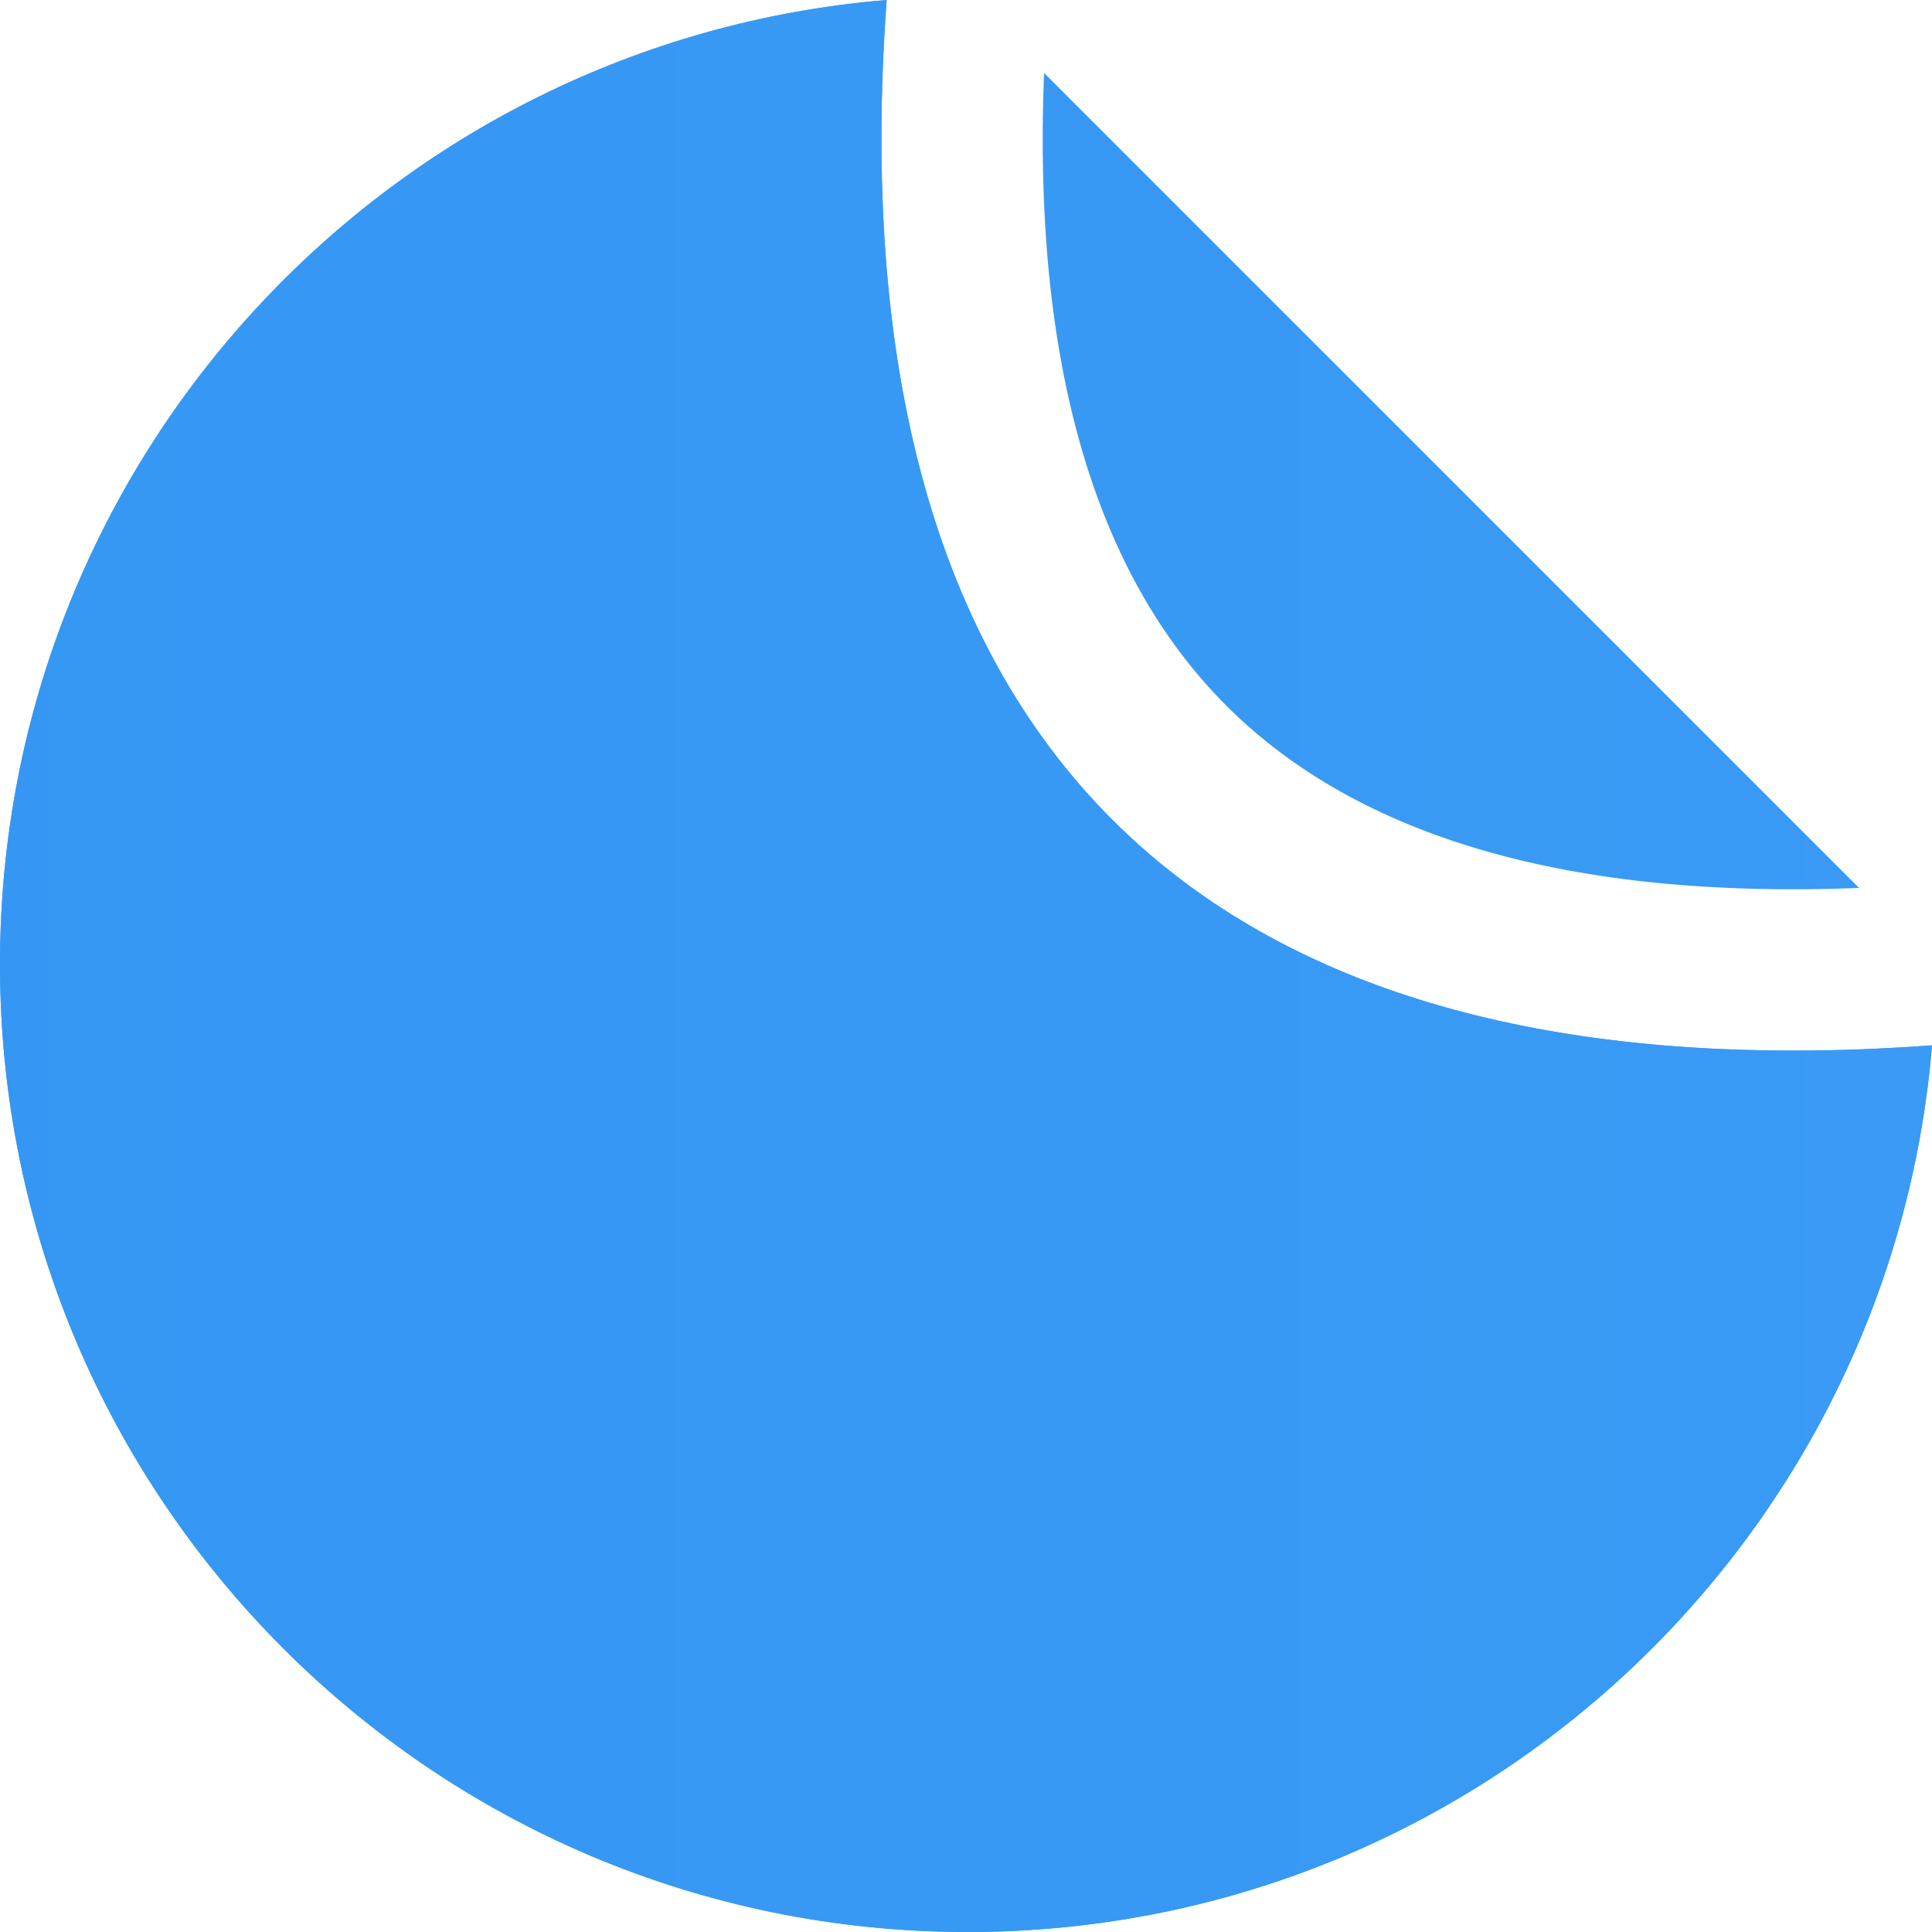
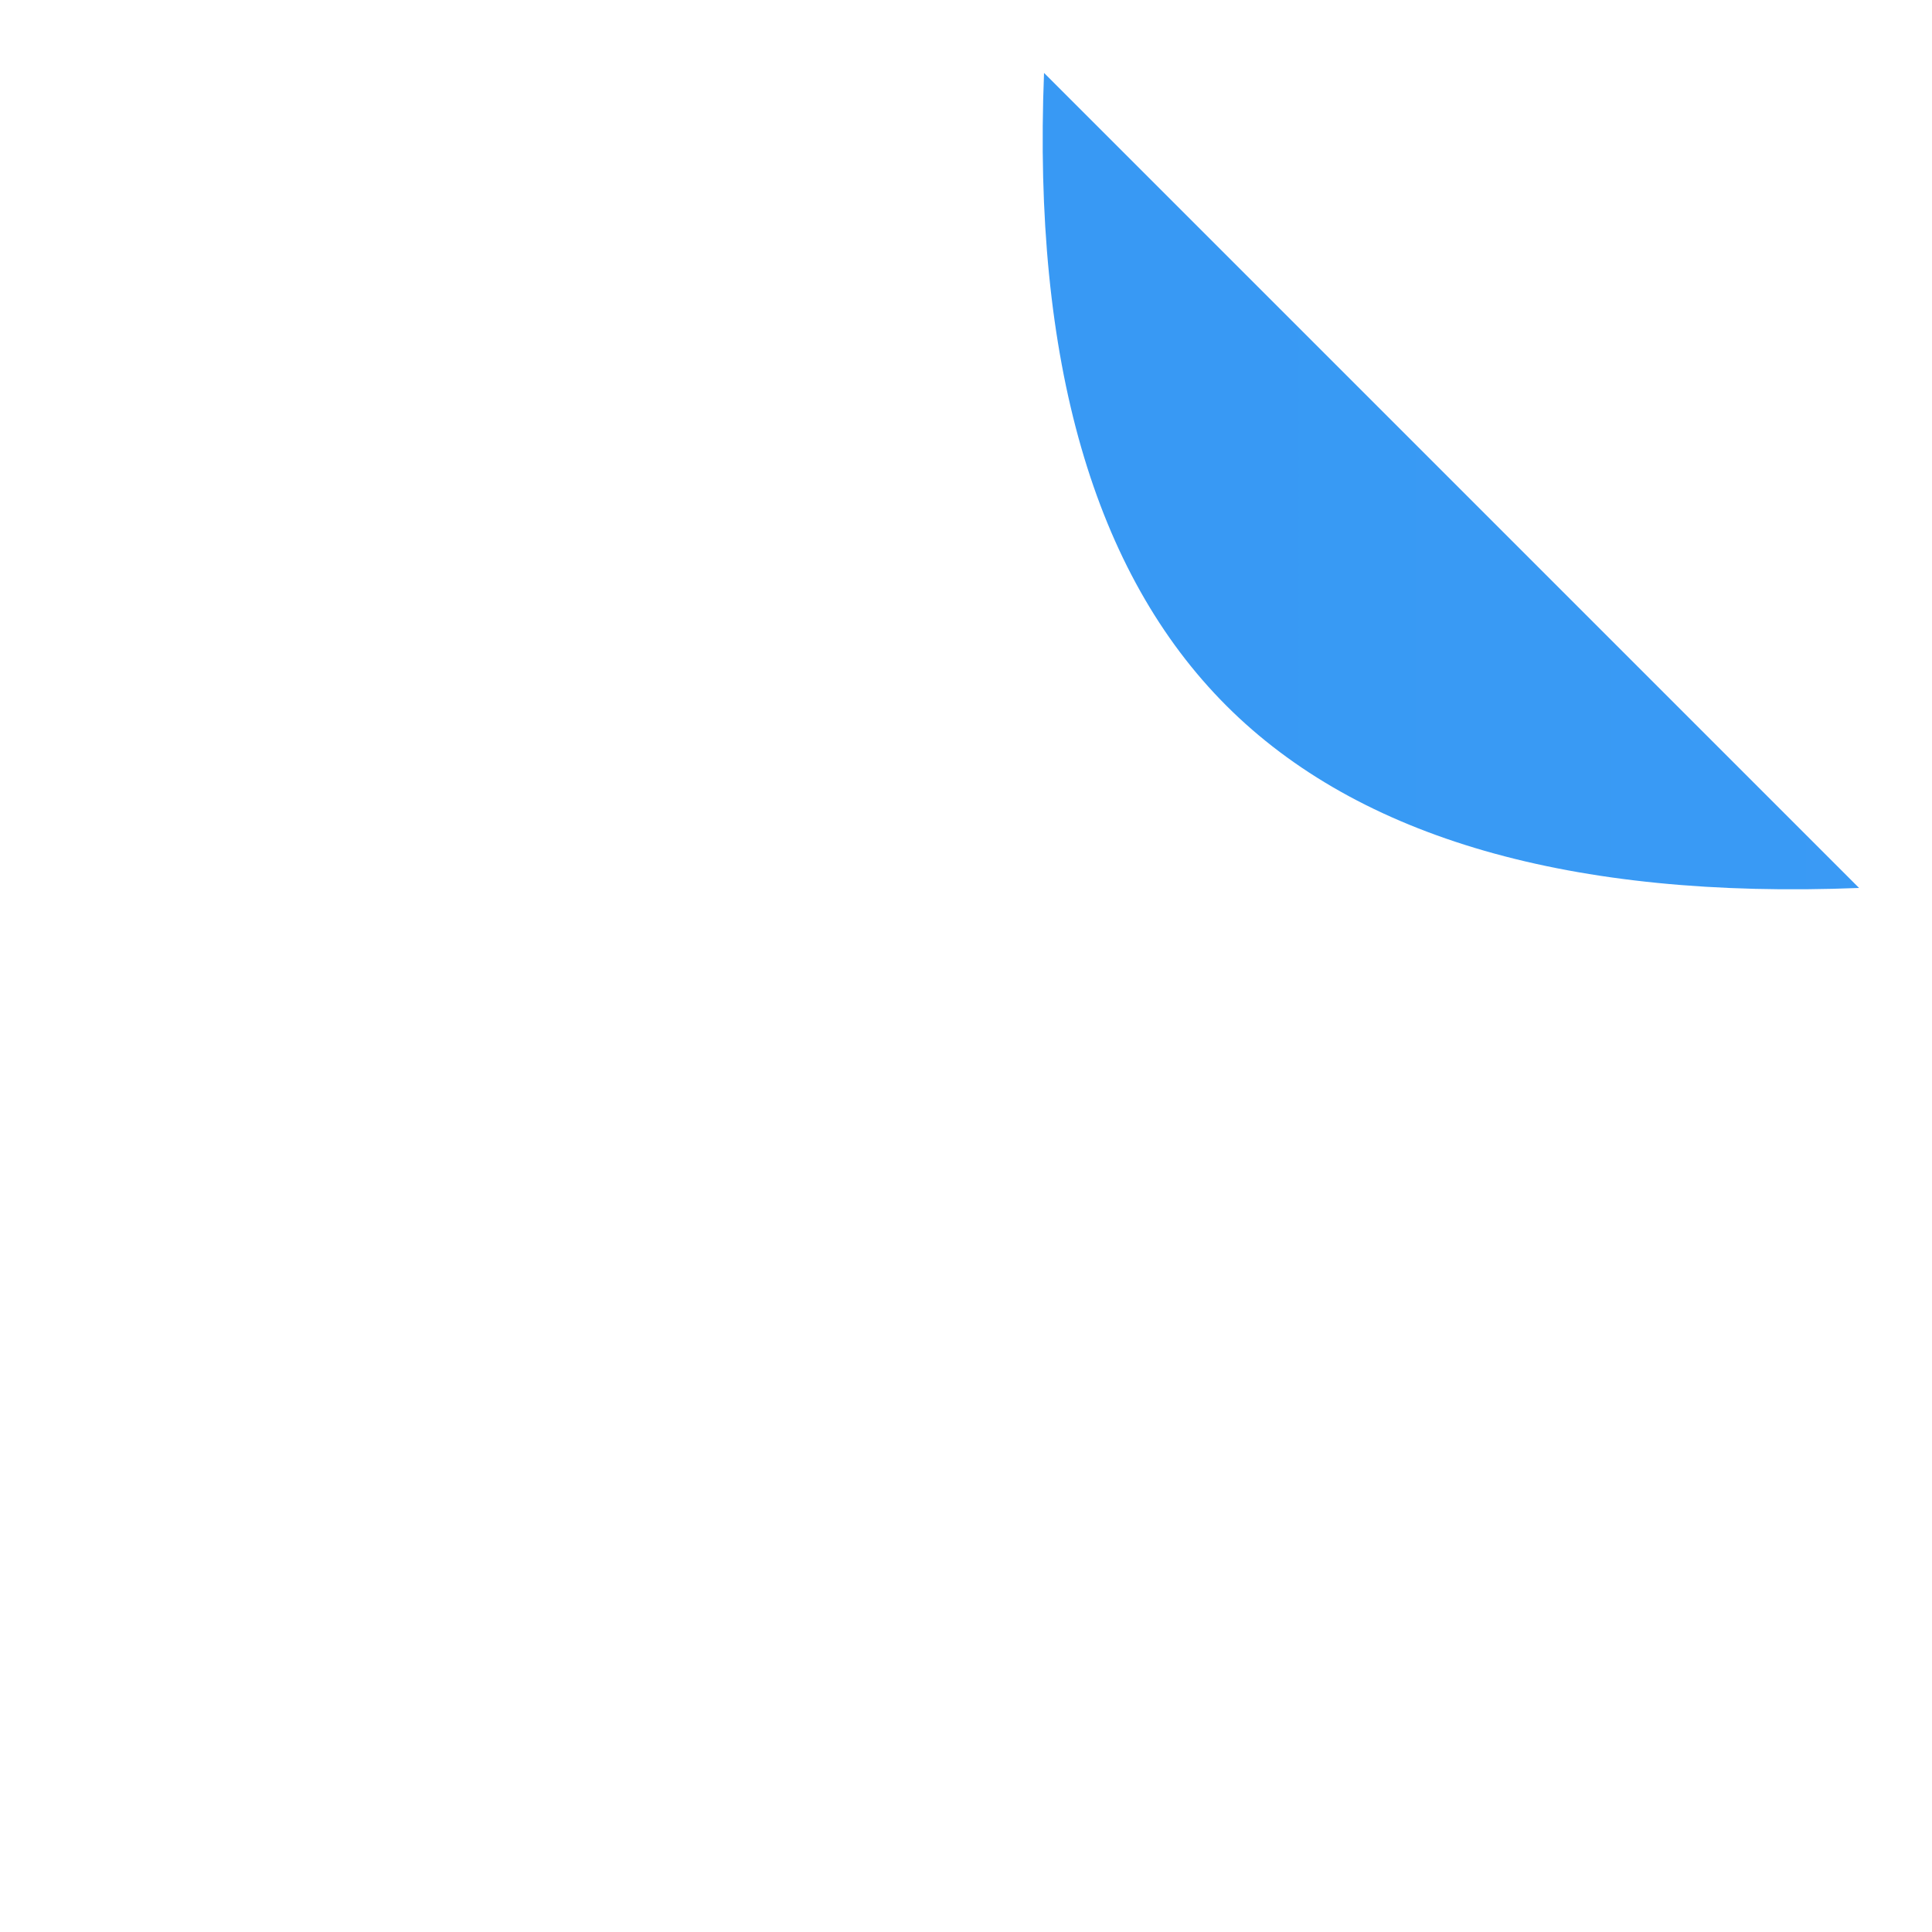
<svg xmlns="http://www.w3.org/2000/svg" width="512" height="512" viewBox="0 0 512 512" fill="none">
  <path d="M276.68 19.326C273.65 95.515 289.862 151.88 324.99 187.008C360.122 222.139 416.479 238.35 492.674 235.318L276.68 19.326Z" fill="url(#paint0_linear_113_4)" />
-   <path d="M475.262 278.421C396.037 278.424 335.444 257.909 294.768 217.233C248.022 170.488 227.919 97.399 234.966 0C103.387 10.915 0 121.151 0 255.548C0 397.182 114.818 512 256.451 512C390.847 512 501.085 408.61 512 277.029C499.349 277.944 487.084 278.421 475.262 278.421Z" fill="url(#paint1_linear_113_4)" />
-   <path d="M475.262 278.421C396.037 278.424 335.444 257.909 294.768 217.233C248.022 170.488 227.919 97.399 234.966 0C103.387 10.915 0 121.151 0 255.548C0 397.182 114.818 512 256.451 512C390.847 512 501.085 408.61 512 277.029C499.349 277.944 487.084 278.421 475.262 278.421Z" fill="url(#paint2_linear_113_4)" />
  <defs>
    <linearGradient id="paint0_linear_113_4" x1="-2056.66" y1="256" x2="2910.4" y2="256" gradientUnits="userSpaceOnUse">
      <stop stop-color="#218BEE" />
      <stop offset="1" stop-color="#51A9FB" />
    </linearGradient>
    <linearGradient id="paint1_linear_113_4" x1="-2056.65" y1="256" x2="2910.39" y2="256" gradientUnits="userSpaceOnUse">
      <stop stop-color="#218BEE" />
      <stop offset="1" stop-color="#51A9FB" />
    </linearGradient>
    <linearGradient id="paint2_linear_113_4" x1="-2056.65" y1="256" x2="2910.39" y2="256" gradientUnits="userSpaceOnUse">
      <stop stop-color="#218BEE" />
      <stop offset="1" stop-color="#51A9FB" />
    </linearGradient>
  </defs>
</svg>